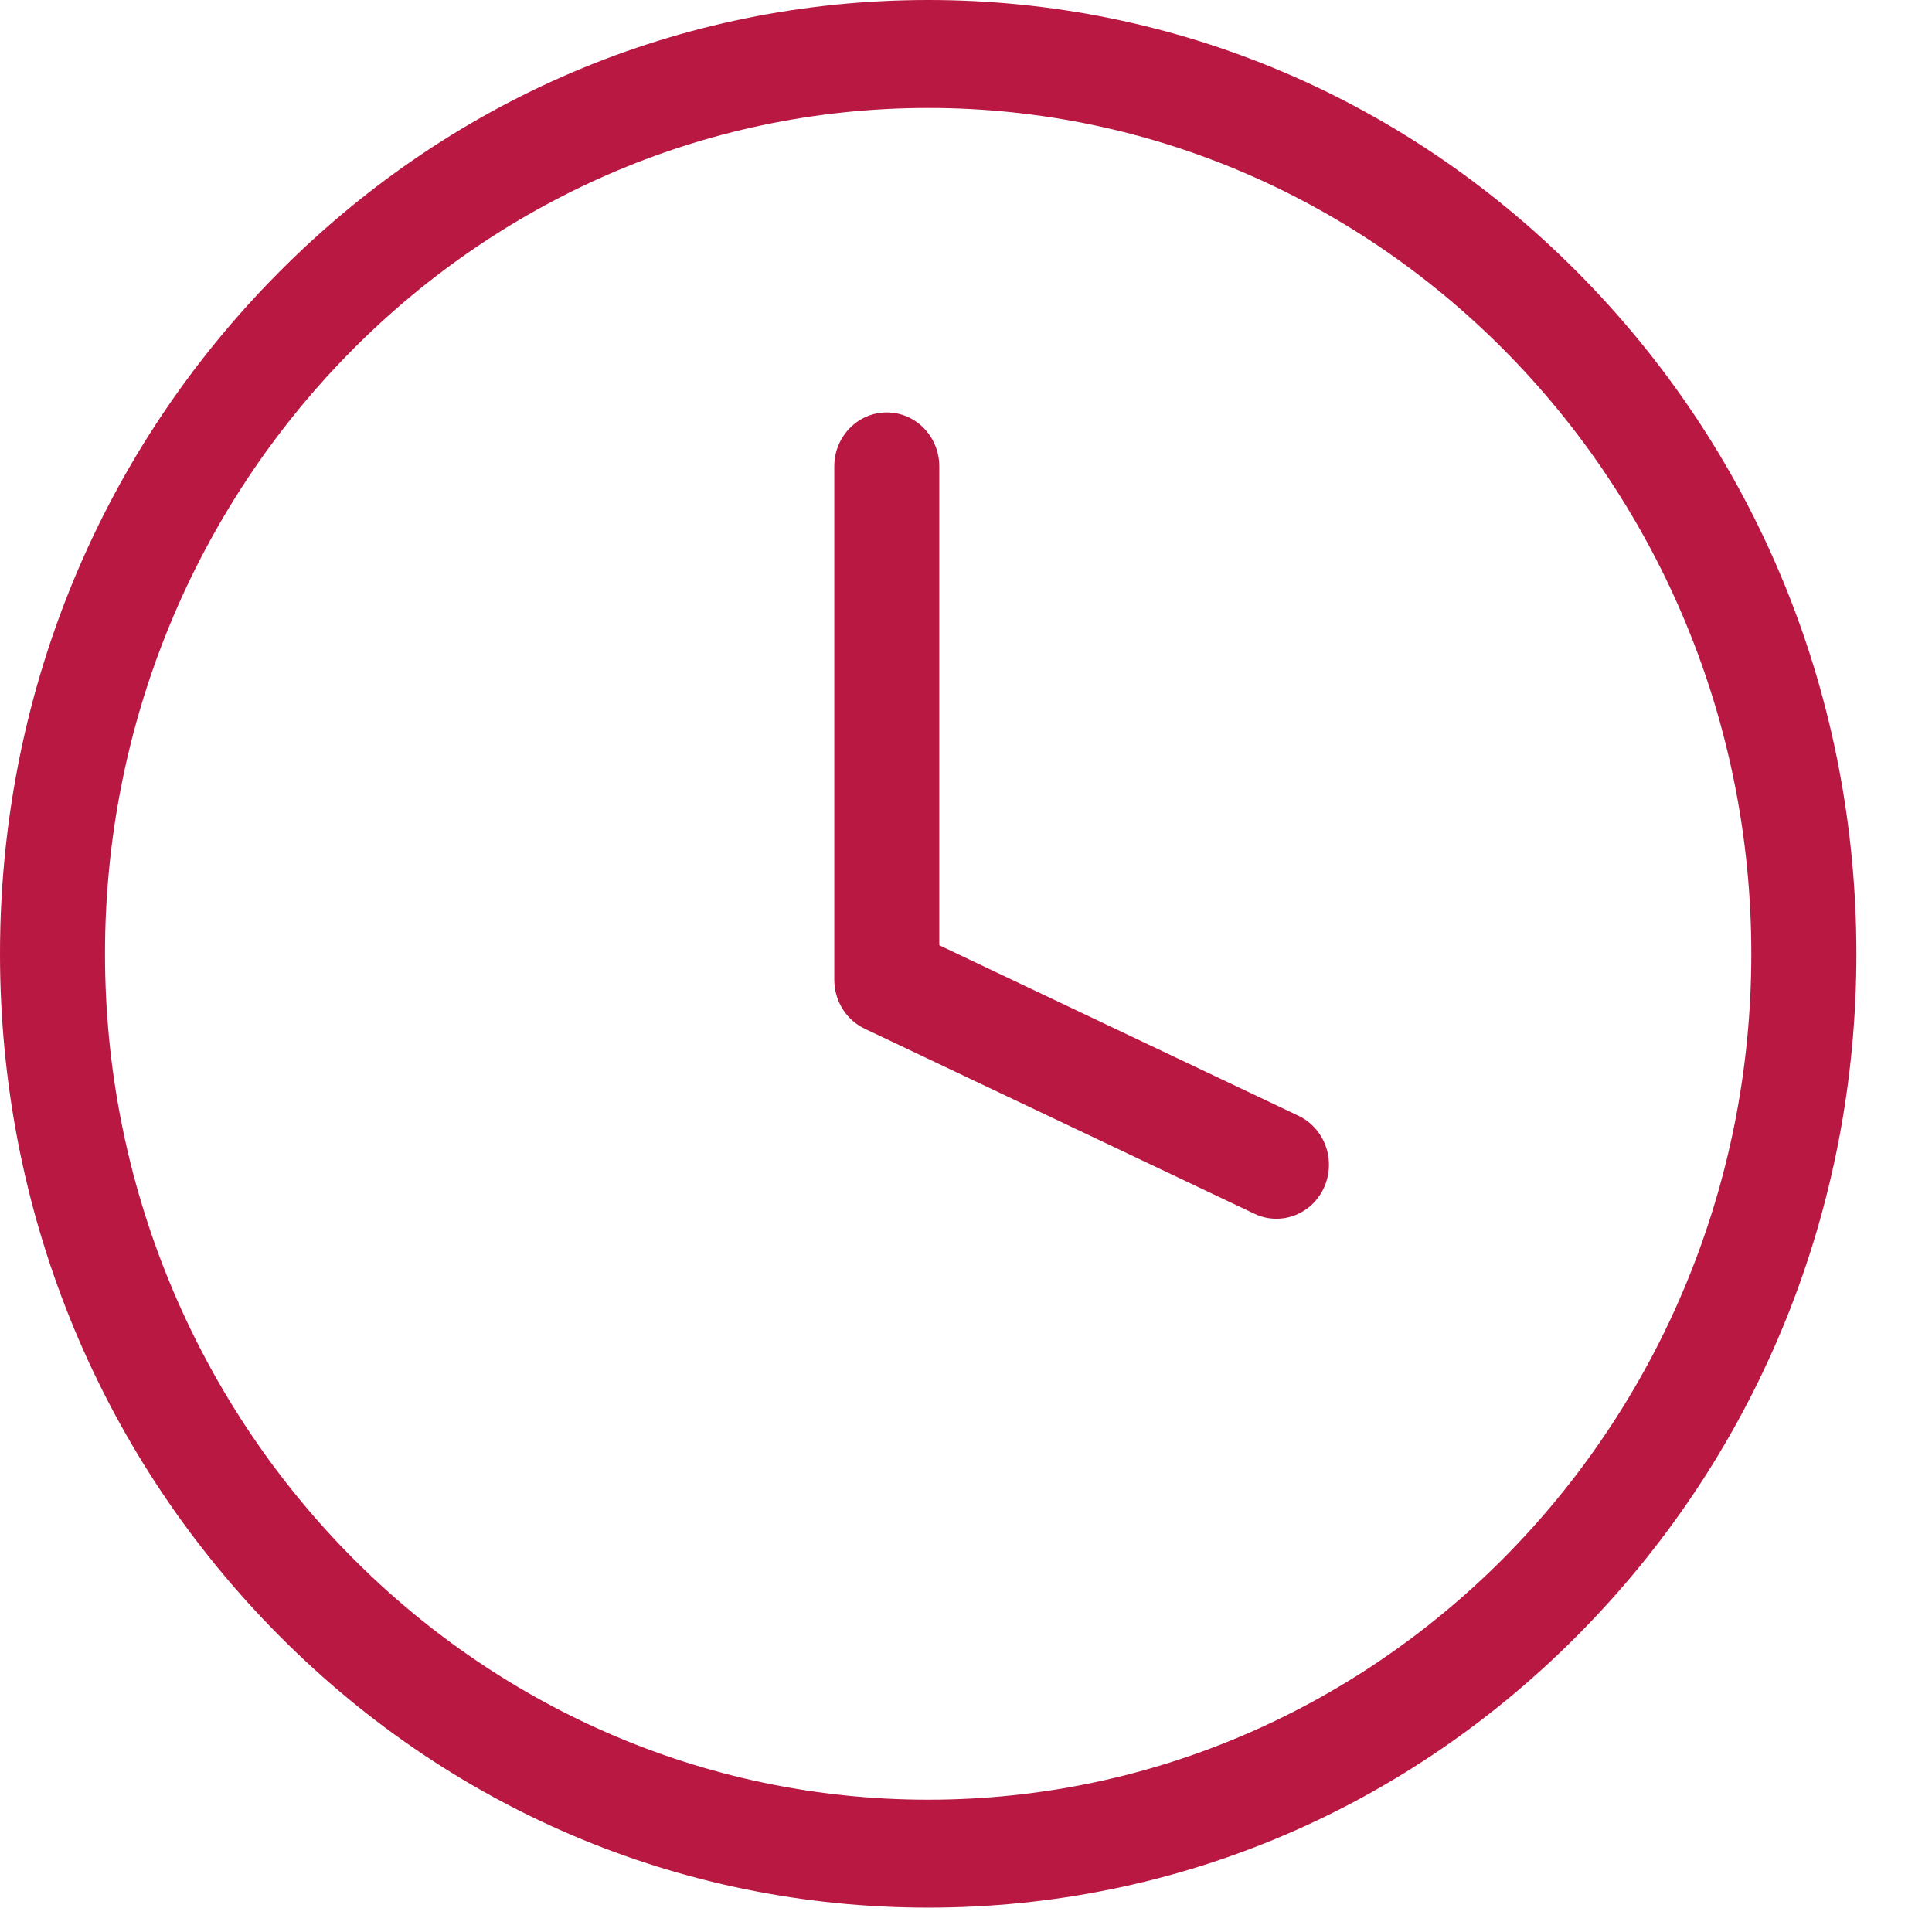
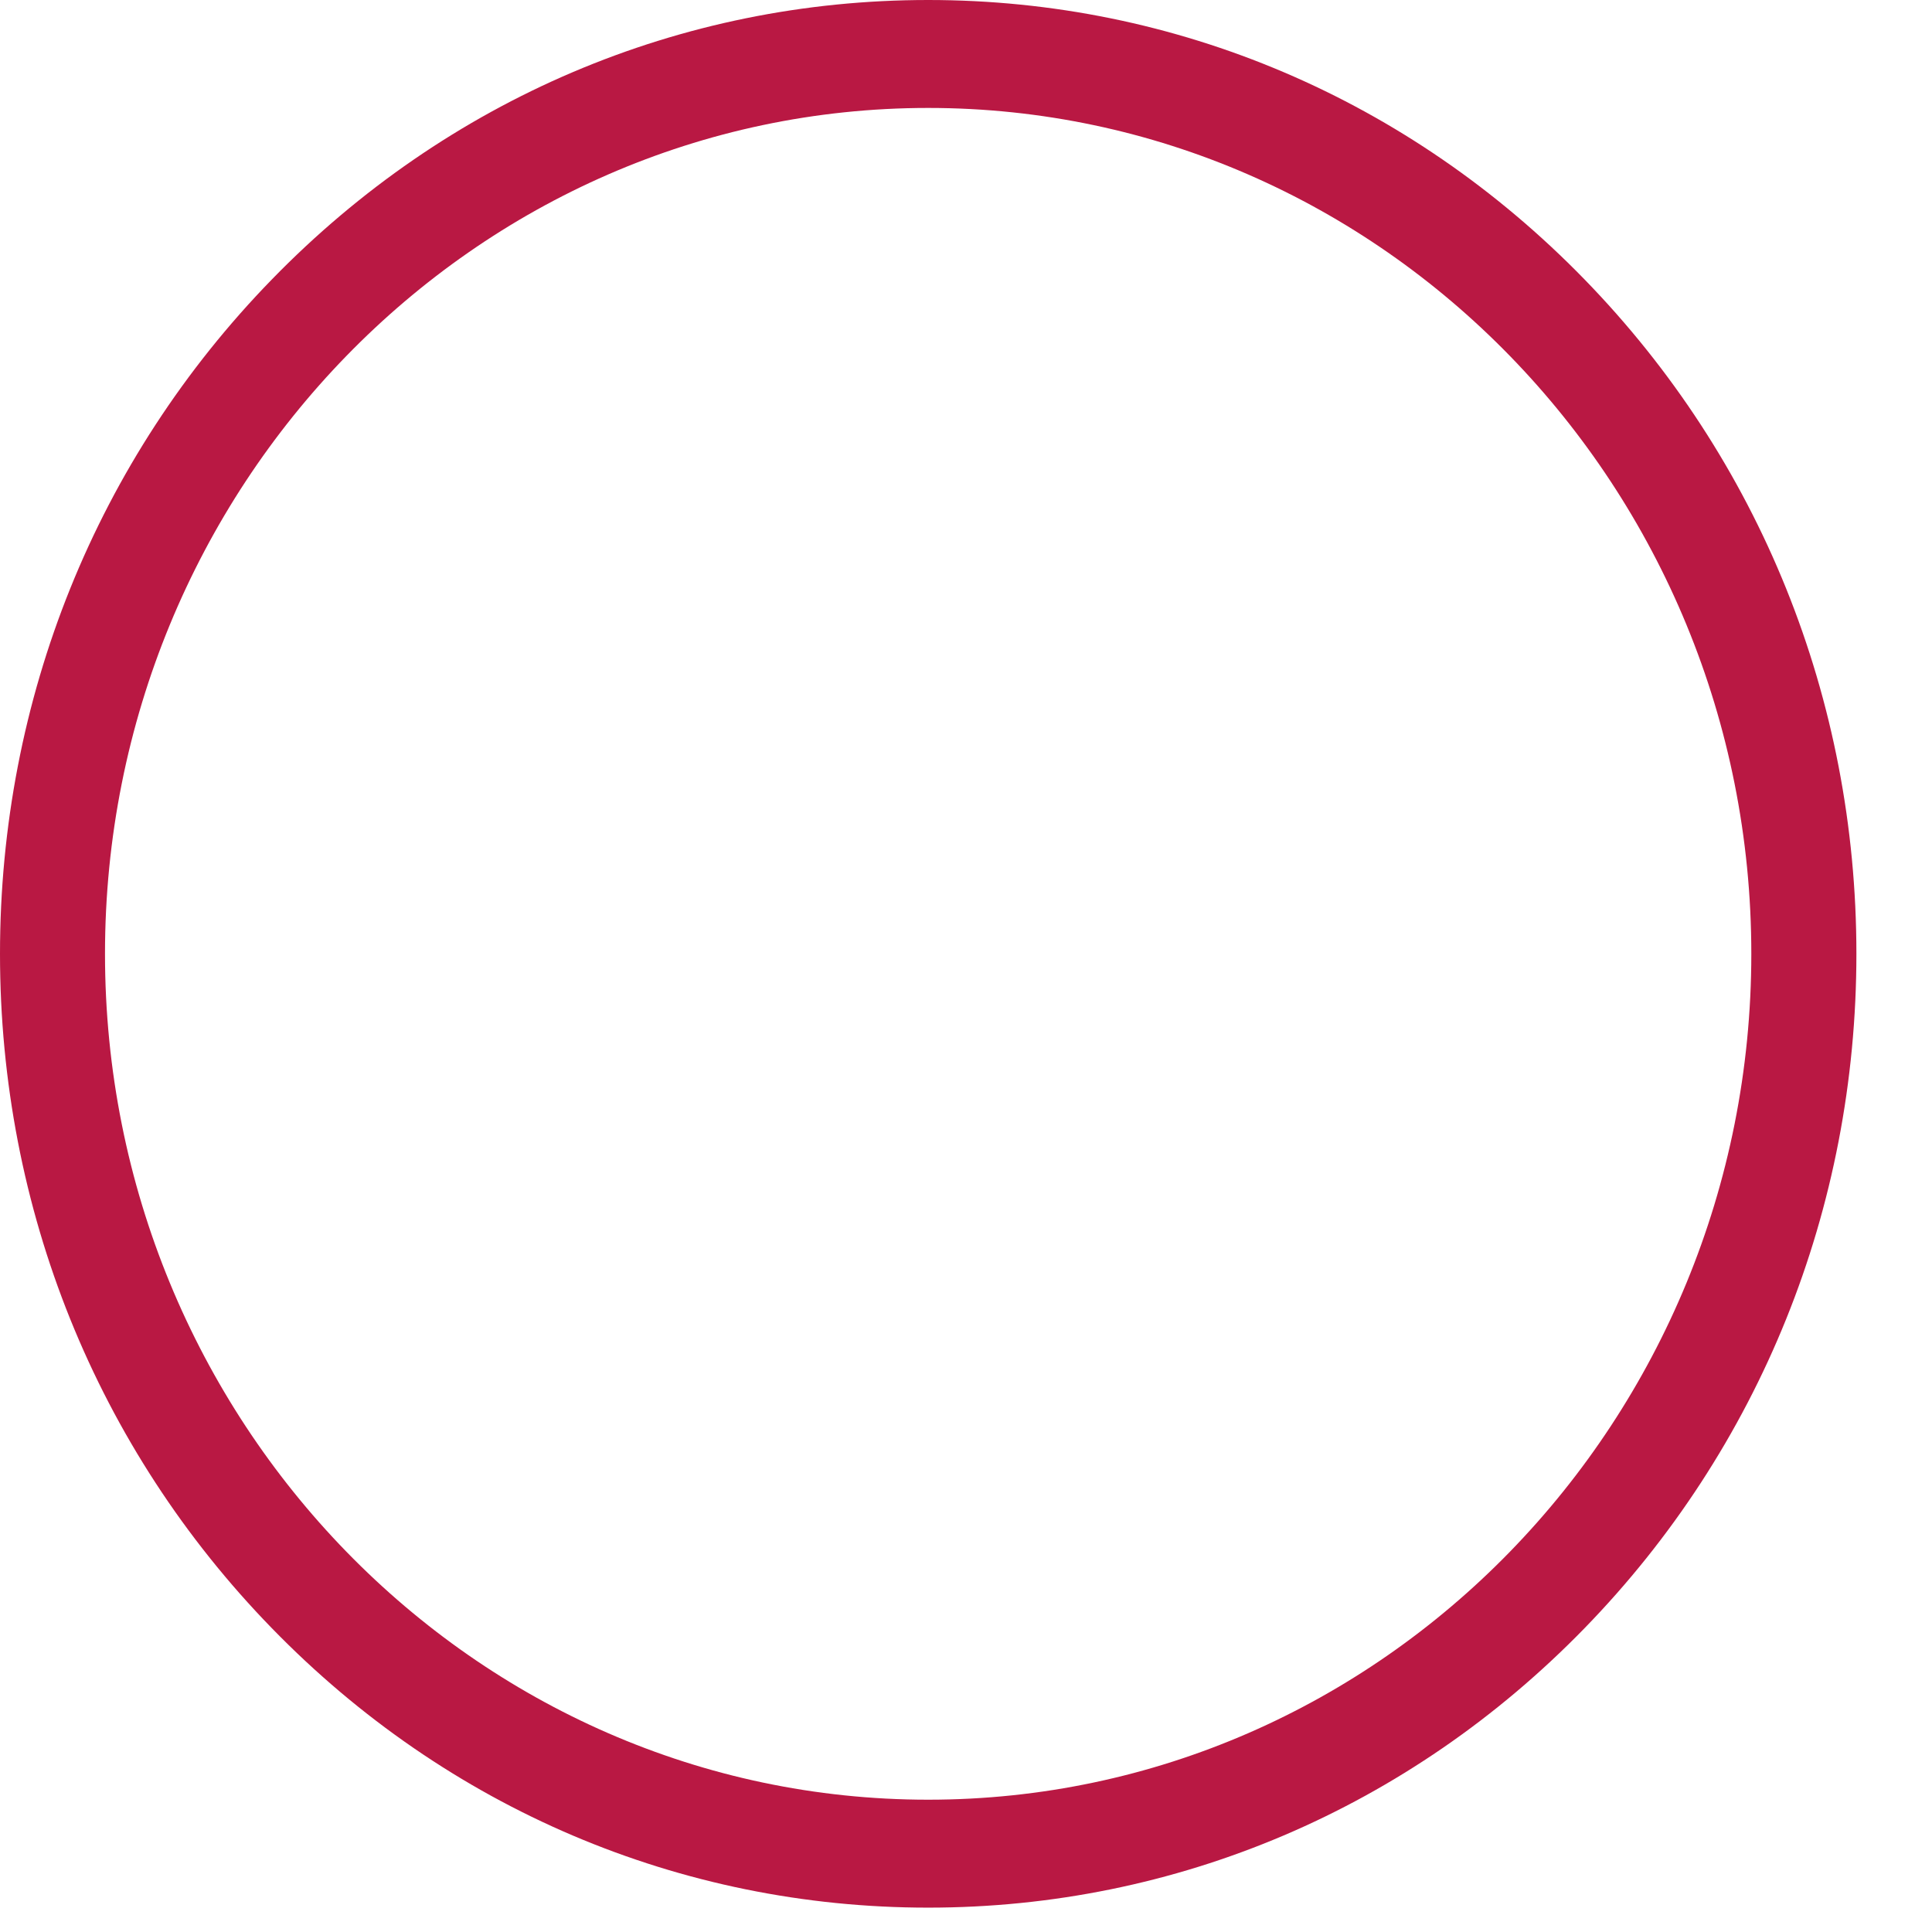
<svg xmlns="http://www.w3.org/2000/svg" width="23" height="23" viewBox="0 0 23 23" fill="none">
-   <path d="M11.05 22.71C8.098 22.71 5.323 21.529 3.237 19.384C1.149 17.239 0 14.388 0 11.355C0 8.322 1.149 5.47 3.237 3.326C5.324 1.181 8.099 0 11.05 0C14.001 0 16.776 1.181 18.863 3.326C20.95 5.471 22.1 8.322 22.1 11.355C22.1 14.388 20.95 17.239 18.863 19.384C16.776 21.529 14.001 22.71 11.05 22.71ZM11.05 1.285C5.646 1.285 1.25 5.802 1.25 11.355C1.25 16.908 5.646 21.425 11.05 21.425C16.454 21.425 20.849 16.908 20.849 11.355C20.849 5.803 16.453 1.285 11.05 1.285Z" fill="#B91843" />
-   <path d="M15.195 14.509C15.107 14.509 15.018 14.49 14.933 14.449L10.295 12.247C10.073 12.142 9.932 11.915 9.932 11.664V5.552C9.932 5.197 10.212 4.91 10.557 4.91C10.902 4.91 11.182 5.197 11.182 5.552V11.253L15.458 13.283C15.771 13.432 15.908 13.813 15.763 14.136C15.658 14.37 15.432 14.509 15.195 14.509Z" fill="#B91843" />
+   <path d="M11.05 22.71C8.098 22.71 5.323 21.529 3.237 19.384C1.149 17.239 0 14.388 0 11.355C0 8.322 1.149 5.47 3.237 3.326C5.324 1.181 8.099 0 11.05 0C14.001 0 16.776 1.181 18.863 3.326C20.95 5.471 22.1 8.322 22.1 11.355C22.1 14.388 20.95 17.239 18.863 19.384C16.776 21.529 14.001 22.71 11.05 22.71ZM11.05 1.285C5.646 1.285 1.25 5.802 1.25 11.355C1.25 16.908 5.646 21.425 11.05 21.425C16.454 21.425 20.849 16.908 20.849 11.355C20.849 5.803 16.453 1.285 11.05 1.285" fill="#B91843" />
</svg>